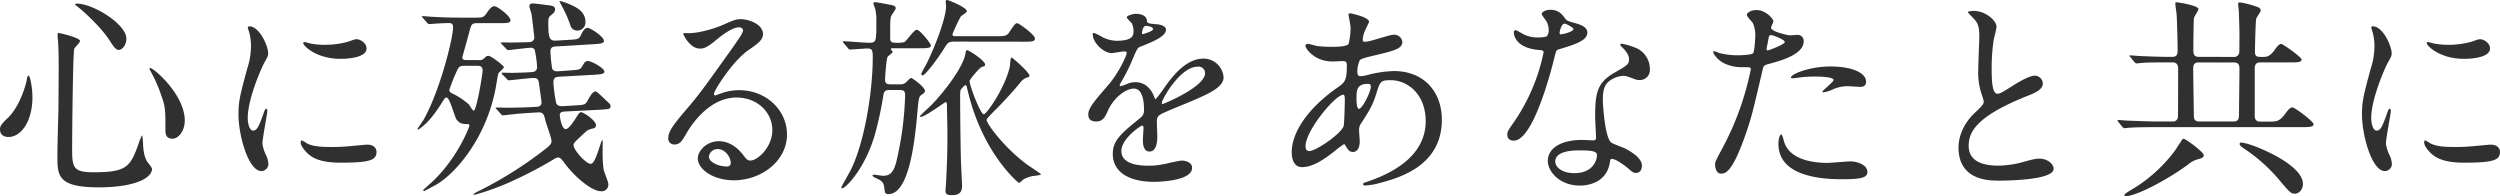
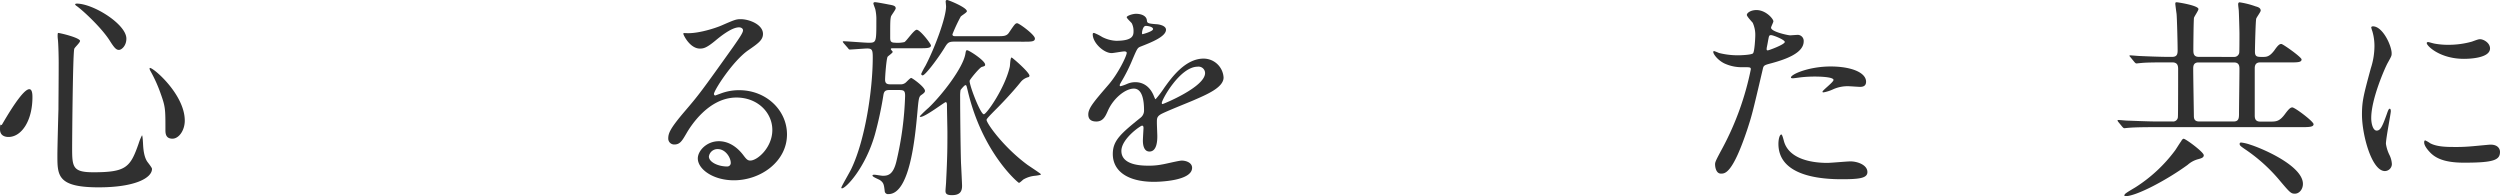
<svg xmlns="http://www.w3.org/2000/svg" width="847.66" height="66.53" viewBox="0 0 847.66 66.53">
  <defs>
    <style>.cls-1{fill:#303030;}</style>
  </defs>
-   <path class="cls-1" d="M11,32.91C11,41,7.27,46.44,2.88,46.44,1.8,46.44,0,46.08,0,43.85c0-.79.14-1.51,2.45-3.67,4.46-4.1,6.48-12.1,6.62-13.11s.36-1.44.58-1.44C10.3,25.63,11,30.24,11,32.91Zm16.13-19c0,.57-1.88,2.23-1.95,2.66-.5,1.8-.72,30.75-.72,33.63,0,6.48.22,8.21,7.2,8.21,11.09,0,12.53-1.66,15.34-9.72a17.57,17.57,0,0,1,1.15-2.81c.22,0,.36,3,.36,3.09.07,1.16.22,4,1.37,5.76.29.44,1.66,2.09,1.66,2.53,0,3.09-5.76,6.26-18.08,6.26-14,0-14-4-14-10.87,0-2.45.29-13.4.36-15.63,0-1.94.08-10.44.08-15.7,0-1.8-.08-5.61-.22-7.34,0-.29-.14-1.08-.14-1.8,0-.22,0-.87.14-1S27.15,12.75,27.15,13.9ZM26,1.22c5.62,0,16.85,7,16.85,11.88,0,2.45-1.65,3.82-2.52,3.82s-1.51-.57-3.09-3.09C34.56,9.58,28.51,3.89,26.07,2.09c-.51-.29-.65-.65-.58-.72S25.92,1.22,26,1.22ZM62.65,40.9c0,3.31-2,6.12-4.18,6.12-2.38,0-2.38-1.94-2.38-3,0-7,0-7.78-1.58-12.17a47.45,47.45,0,0,0-3.46-7.71c-.36-.57-.36-1-.29-1.08C51.48,22.47,62.65,31.83,62.65,40.9Z" />
-   <path class="cls-1" d="M85.83,44.28c1.22,0,1.87-1.15,3.45-5.61.43-1.23.65-1.8,1-1.8s.36.72.36.86c0,.79-1.66,9.22-1.66,11a12.63,12.63,0,0,0,1.16,3.74A7.82,7.82,0,0,1,91,55.59,2.41,2.41,0,0,1,88.63,58c-4.46,0-7.77-12.24-7.77-19.16,0-4.61.57-6.69,3-15.69A24.58,24.58,0,0,0,85.1,15.7a17.63,17.63,0,0,0-.72-5.12A9.29,9.29,0,0,1,84,9.29c0-.22.29-.36.58-.36,3.31,0,6.34,6.55,6.34,9.14,0,.8,0,.87-1.37,3.32C88.71,22.9,84,33.48,84,40,84,42.12,84.67,44.28,85.83,44.28Zm41.83,7.2c0,2.81-2.16,3.68-12.24,3.68-7.06,0-9.72-1.8-11.23-3.24-.36-.36-2.24-2.24-2.24-3.6,0-.15,0-.72.36-.72a11,11,0,0,1,1.73,1c2.09,1.08,5,1.23,7.71,1.23a58.87,58.87,0,0,0,6.26-.22c1-.07,6-.57,6.34-.57C127.08,49,127.66,50.62,127.66,51.48Zm-3.38-35.06c0,3.53-8,3.53-8.86,3.53-8.14,0-12.6-4.4-12.6-5.33,0-.15.07-.36.5-.36.22,0,1.08.29,2,.5a24.63,24.63,0,0,0,4.9.43,29.15,29.15,0,0,0,7.92-1.08c2.16-.79,2.37-.86,3.09-.79C122.55,13.54,124.28,14.76,124.28,16.42Z" />
-   <path class="cls-1" d="M143.42,6.12c-.28-.36-.36-.36-.36-.5s.15-.15.29-.15c.51,0,2.74.22,3.17.22,3.53.21,6.48.29,9.86.29H161c2.74,0,3,0,4.25-1.88.15-.21,1.3-2,2.31-2,1.22,0,5.54,3.45,5.54,4.75,0,1-1.3,1-3.82,1h-7.34c-1.66,0-2.09.14-2.66,2.37-.51,2-1.73,6.34-2.52,9.15,0,1,.79,1,1.36,1h4.11a2.23,2.23,0,0,0,2-.65c.58-.58.8-.79,1.37-.79.94,0,5.26,3.38,5.26,3.81s-1.73,1.8-1.87,2.16c-.22.58-.87,4.83-1.08,5.76-3.46,16.93-13.83,28.45-20.09,32-.72.36-3.75,2.08-4,2.08a.33.33,0,0,1-.36-.28c0-.08,2.88-2.6,3.39-3.1,8.49-8.14,12.31-18.36,12.31-18.79a.49.49,0,0,0-.5-.51c-1.59,0-2.74,0-3.89-1.58-.72-1.08-2.23-7.42-3.39-7.42-.43,0-.72.43-1.29,1.37-1.44,2.3-4,6.19-6.7,8.35a15.57,15.57,0,0,1-1.51,1.15c-.14,0-.29,0-.29-.21s1.95-2.88,2.23-3.46c5.48-9.94,9.8-27.36,9.8-31,0-.51-.08-1.44-1.23-1.44-1.44,0-4.32.14-5.9.29-.15,0-.87.07-1,.07s-.43-.15-.65-.43Zm14.26,16.2c-1.58,0-2,.07-2.74,1.66a66.5,66.5,0,0,0-2.59,6.48c0,.57.29.93,1.15,1.29a25,25,0,0,1,5.41,3.6c.28.29,1.29,2.17,1.72,2.17.94,0,3-12.25,3-13.61,0-1.59-1-1.59-1.8-1.59Zm34,15.48c-.87.08-1.87.08-1.87,1.23,0,.65.64,4.75,2,4.75,1,0,2.67-2.52,3.6-4s1.15-1.73,1.66-1.73c.79,0,5,2.81,5,4.39,0,.8-.51,1-1.15,1.16a5.93,5.93,0,0,0-2,.79c-4,3.67-4.46,4.1-4.46,4.82,0,1.59,4.17,6.34,5.83,6.34,1.08,0,2-2.59,3.24-6.48.22-.58.5-1.66.79-1.51.07.07,0,4.1,0,4.89a40.84,40.84,0,0,0,.36,5.11c.15.73,1.59,4.11,1.59,4.9a2.24,2.24,0,0,1-2.52,2.38c-3.1,0-9-4.9-12.53-9.8-.8-1-1.23-1.65-2-1.65a3,3,0,0,0-1.37.57,140.65,140.65,0,0,1-14,7.35,82.16,82.16,0,0,1-13,4.75c-.07,0-.28,0-.28-.29a11.3,11.3,0,0,1,2.08-1.15,135.28,135.28,0,0,0,19.52-12c4.46-3.32,4.82-3.68,4.82-4.9,0-1-1.73-5.54-2-6.62-.44-1.88-.65-3-2.24-3-.43,0-3.88.22-6.91.44-.79.07-5,.57-5.33.57s-.43-.14-.65-.43l-1.44-1.58c-.36-.37-.5-.44-.28-.58s2.66,0,3.16,0c4.25,0,8.07-.14,10.45-.29.5,0,1.87-.07,1.87-1.51,0-.22-.72-5.4-.87-6.41-.14-1.3-.57-1.87-1.72-1.87-1.37,0-7.93.79-8.5.79-.29,0-.43-.14-.65-.43l-1.51-1.51c-.22-.36-.51-.58-.15-.65,0,0,3,.07,3.46.07.29,0,6.7-.14,7.27-.36a1.57,1.57,0,0,0,1.16-1.66,36.83,36.83,0,0,0-.8-5.76A1.35,1.35,0,0,0,180,16.2c-1.22,0-7.13.79-7.7.79-.29,0-.36-.14-.65-.43L170.14,15c-.22-.29-.51-.51-.22-.58s2.67,0,3.17,0c1.15,0,5-.07,6.41-.14a1.59,1.59,0,0,0,1.66-1.66c0-.22-.87-7.63-.94-7.85-.14-.5-.72-2.37-.72-2.66,0-.51.29-.94,1.22-.94.51,0,4,.43,4.32.51,2,.21,3.17.28,3.17,1.51,0,.86-.43,1.15-1.51,2.09-.65.5-.79,1-.79,2.3,0,4.82.21,6.34,2.59,6.19l4.9-.29c2.66-.14,2.95-.28,3.67-1.79s1.37-2.24,2.16-2.24c1,0,5.54,3,5.54,4.4,0,.93-1.36,1-3.74,1.15l-12.17.72c-1.3.07-2.23.14-2.23,1.8a52.2,52.2,0,0,0,.57,5.69c.44,1.08,1.59,1,2.38.93l4-.29c2.66-.21,3.1-.21,3.74-1.22.87-1.51,1.16-1.94,2-1.94,1.3,0,5.62,2.44,5.62,3.6,0,.86-1.44.93-3.75,1.08L189.8,26c-1.23.08-2.16.15-2.16,2a51.2,51.2,0,0,0,.93,6.91c.29.79,1,1.15,2.23,1.08l4.83-.29c2.88-.14,3-.43,3.74-1.87.58-1,1.59-2.81,2.45-2.81.51,0,.79.29,3.31,2.67,1.66,1.51,1.88,1.72,1.88,2.3,0,1-.36,1-3.82,1.23ZM189.72.58a.2.2,0,0,1,.22-.22,16.67,16.67,0,0,1,3.17,1.08c2.16.94,5.4,2.38,5.4,6.05a2.77,2.77,0,0,1-2.74,2.88,2.43,2.43,0,0,1-2.3-1.51,37.46,37.46,0,0,0-2.95-6.77Z" />
+   <path class="cls-1" d="M11,32.91C11,41,7.27,46.44,2.88,46.44,1.8,46.44,0,46.08,0,43.85s.36-1.44.58-1.44C10.3,25.63,11,30.24,11,32.91Zm16.13-19c0,.57-1.88,2.23-1.95,2.66-.5,1.8-.72,30.75-.72,33.63,0,6.48.22,8.21,7.2,8.21,11.09,0,12.53-1.66,15.34-9.72a17.57,17.57,0,0,1,1.15-2.81c.22,0,.36,3,.36,3.09.07,1.16.22,4,1.37,5.76.29.44,1.66,2.09,1.66,2.53,0,3.09-5.76,6.26-18.08,6.26-14,0-14-4-14-10.87,0-2.45.29-13.4.36-15.63,0-1.94.08-10.44.08-15.7,0-1.8-.08-5.61-.22-7.34,0-.29-.14-1.08-.14-1.8,0-.22,0-.87.14-1S27.15,12.75,27.15,13.9ZM26,1.22c5.62,0,16.85,7,16.85,11.88,0,2.45-1.65,3.82-2.52,3.82s-1.51-.57-3.09-3.09C34.56,9.58,28.51,3.89,26.07,2.09c-.51-.29-.65-.65-.58-.72S25.92,1.22,26,1.22ZM62.65,40.9c0,3.31-2,6.12-4.18,6.12-2.38,0-2.38-1.94-2.38-3,0-7,0-7.78-1.58-12.17a47.45,47.45,0,0,0-3.46-7.71c-.36-.57-.36-1-.29-1.08C51.48,22.47,62.65,31.83,62.65,40.9Z" />
  <path class="cls-1" d="M261.87,44.07c0-5.91-5-11-12.17-11-9.51,0-15.63,9.87-16.92,12.1-1.44,2.45-2.16,3.82-4.11,3.82a2,2,0,0,1-2.09-2c0-1.8.58-3.38,5.69-9.36,4.68-5.47,5.4-6.41,16.28-21.67,2.37-3.39,3.38-4.9,3.38-5.69,0-.51-.5-1-1.37-1-2.66,0-6.91,3.6-8.13,4.61-2.88,2.37-3.89,2.59-5.12,2.59-3.38,0-5.61-4.61-5.61-5s.21-.22,1.73-.22c3.81,0,9.14-1.72,11.16-2.59,4.46-1.94,5-2.16,6.55-2.16,2.88,0,7.56,1.8,7.56,5,0,2.09-1.66,3.24-5.11,5.62-5.19,3.67-11.52,13.53-11.52,14.76,0,.21.21.5.43.5.43-.14,1.37-.5,1.8-.65a17.47,17.47,0,0,1,6.33-1.15c9.22,0,16.21,6.84,16.21,15,0,9.14-8.86,15.55-18,15.55-7.12,0-12.24-3.81-12.24-7.41,0-2.6,3-5.84,7.13-5.84,3.39,0,6.2,2,8.21,4.61,1,1.3,1.44,1.95,2.45,1.95C256.83,54.44,261.87,50,261.87,44.07Zm-18.51,6.48a2.94,2.94,0,0,0-3,2.52c0,1.87,3.09,3.38,6.19,3.38a1.18,1.18,0,0,0,1.22-1.29C247.75,53.43,246,50.55,243.36,50.55Z" />
  <path class="cls-1" d="M305.21,28.59a2.56,2.56,0,0,0,1.87-.58c.29-.22,1.51-1.58,1.87-1.58s4.68,3.09,4.68,4.39c0,.43-.36.79-1.22,1.37s-.94,1.22-1.37,6.05c-.79,8.64-2.59,27.57-9.79,27.57A1.11,1.11,0,0,1,300,65c-.28-2.38-.35-3-1.58-3.89-.36-.29-2.59-1.08-2.59-1.58,0-.29.43-.29.65-.29.43,0,2.37.36,2.88.36,1.8,0,3.45-.43,4.53-4.68a109.88,109.88,0,0,0,3-22.4c0-1.87-.44-2-2.38-2h-2.88c-1.37,0-1.87.36-2.09,1.65a122.15,122.15,0,0,1-2.88,13.4C293.4,57,286.78,63.87,285.48,63.87a.23.23,0,0,1-.22-.22c0-.43,3-5.47,3.46-6.55,4.68-9.86,7.2-26.79,7.2-37.66,0-2.45-.22-3-1.87-3-.87,0-5.26.36-5.91.36-.28,0-.43-.22-.64-.51l-1.44-1.65c-.22-.29-.29-.36-.29-.51s.14-.14.29-.14c1.15,0,7.12.5,8.42.5,2.66,0,2.66-.14,2.66-7.56a15.57,15.57,0,0,0-.36-3.81c-.07-.29-.64-1.66-.64-1.95s.21-.43.5-.43c.65,0,4,.65,4.68.79,1.73.29,2.38.51,2.38,1.3,0,.43-1.44,2.3-1.59,2.73-.28,1.08-.28,2.16-.28,6.92,0,1.29,0,2,1.65,2a10.34,10.34,0,0,0,3.17-.21c.72-.36,3.24-4.18,4.18-4.18,1.15,0,4.82,4.75,4.82,5.33,0,.94-1.51.94-3.89.94h-9.29c-.14,0-.43.07-.43.28s.65.8.65.94c0,.36-1.51,1.37-1.73,1.66-.43.72-.86,6.62-.86,7.77,0,1.59,1,1.59,2.23,1.59Zm28.37,10.15c.94,0,7.13-8.86,8.78-16,.15-.5.15-3.24.65-3.24.22,0,6.05,5,6.05,6.2a.58.58,0,0,1-.29.43,4.85,4.85,0,0,0-2.66,1.65c-3.1,3.89-7.42,8.29-8,8.86-3.24,3.24-3.6,3.75-3.6,4,0,1.16,5.68,9.22,13.89,15.27.72.5,4.54,3,4.54,3.17s-.22.29-1.8.5A9.68,9.68,0,0,0,347,60.85c-.21.14-1.22,1.15-1.51,1.15s-12.45-10.23-17.35-31.18c-.43-1.73-.43-1.95-.79-1.95s-1.59,1.52-1.66,1.66a12,12,0,0,0-.14,2.16c0,5.76.14,17.57.29,22.54.07,1.22.36,7.13.36,7.78,0,2.08-.87,3.16-3.46,3.16-1.8,0-2.16-.57-2.16-1.44,0-.5.21-2.66.21-3.16.44-8.72.44-11.45.44-16.78,0-1.3-.15-7.56-.15-9,0-.44,0-1.16-.43-1.16s-6.91,5-8.5,5c-.07,0-.28,0-.28-.22a39.85,39.85,0,0,1,3-2.88c4.39-4.18,11.67-13.47,12.46-18.29.14-.86.21-1.22.57-1.22.65,0,6.12,3.52,6.12,4.89,0,.43-.14.51-1.15.79-.79.29-4,4.18-4.1,4.68C328.61,28.8,332.43,38.74,333.58,38.74Zm-9.94-24.63c-2.16,0-2.37.44-3.6,2.45-2.66,4.18-6.41,9-7.2,9a.54.54,0,0,1-.5-.5,24.59,24.59,0,0,1,1.44-2.74c3.17-6.05,7-16.34,7-20.16,0-.22-.14-1.51-.14-1.66s.07-.5.5-.5,6.7,2.52,6.7,3.82c0,.43-1.8,1.44-2.09,1.8a54.53,54.53,0,0,0-2.81,6c0,.65.51.65,1.08.65h14.26c1.87,0,2.95,0,3.74-1.08,2-2.95,2.24-3.31,2.88-3.31s6,3.89,6,5.18c0,1.08-1.22,1.08-3.89,1.08Z" />
  <path class="cls-1" d="M369,38.81c0-2.16,2-4.46,6.91-10.15,3.24-3.75,6.12-9.72,6.12-10.73,0-.43-.5-.5-.79-.5-.72,0-3.67.57-4.32.57-2.73,0-6.41-3.53-6.41-6.33,0-.22,0-.51.43-.51a15.57,15.57,0,0,1,2.74,1.37,11.5,11.5,0,0,0,4.75,1.3c5.91,0,5.91-1.95,5.91-3.39a5.72,5.72,0,0,0-.58-2.52c-.21-.36-1.73-1.66-1.73-2.09s1.88-1.15,3.17-1.15c1.73,0,3.53.65,3.67,2.23.08.94.36,1.08,3.24,1.3.51,0,3.24.36,3.24,1.87,0,2.38-5.25,4.39-8.56,5.69-1.08.43-1.16.58-2.74,4.25a56.18,56.18,0,0,1-3.89,7.77c-.36.65-.5.87-.5,1.16a.26.26,0,0,0,.29.28,14.39,14.39,0,0,0,2.23-.79,6.73,6.73,0,0,1,2.81-.57c.93,0,4.24.14,6.12,4.39.5,1.22.57,1.37.72,1.37a35.12,35.12,0,0,0,2.95-3.89c2.38-3.31,7.06-9.87,13.32-9.87a6.8,6.8,0,0,1,6.77,6.41c0,3.39-5.69,5.76-10.15,7.71-1.8.79-9.94,4-11.24,4.82s-1.22,1.51-1.22,3c0,.64.14,3.67.14,4.32,0,1.15,0,5.25-2.66,5.25-1.95,0-2.23-2.37-2.23-3.67,0-.72.21-4.18.21-4.25,0-.29,0-.86-.5-.86s-7,4.46-7,8.57c0,5,7.2,5,9.29,5a22.18,22.18,0,0,0,4.61-.43c1-.14,5.62-1.29,6.55-1.29,1.52,0,3.53.72,3.53,2.44,0,4.47-11.16,4.76-12.89,4.76-9.14,0-14-3.75-14-9.44,0-4.6,2.74-6.91,9.51-12.38a3.07,3.07,0,0,0,1.08-2.52c0-3.24-.58-7.27-3.46-7.27s-7,3.31-8.85,7.63c-.8,1.8-1.59,3.53-3.89,3.53C370.37,41.19,369,40.76,369,38.81Zm18.36-27.22c.15,0,3.6-.93,3.6-1.73s-1.8-1.08-2.45-1.08c-1,0-1.29,2-1.29,2.31S387.22,11.59,387.36,11.59Zm6.56,23.33c0,.15.07.36.28.36s14.4-5.76,14.4-10.51a2.21,2.21,0,0,0-2.52-2.16C400.11,22.61,393.92,33.77,393.92,34.92Z" />
-   <path class="cls-1" d="M452.31,51.41c-3.68,2.88-7.35,5.26-10.81,5.26-3.24,0-3.52-3.67-3.52-5,0-7.78,6.91-16.06,15.69-22.11,2.24-1.58,3-2.23,3-7.34,0-1.15-.22-1.51-1.59-1.51-.14,0-2.73.14-3.24.14-6.41,0-9.22-4.61-9.22-5.25,0-.44.29-.72.87-.72s2.59.64,3,.72a43.21,43.21,0,0,0,4.9.28c1.3,0,5.47,0,5.9-1.08a27.15,27.15,0,0,0,.65-5.33c0-.72-.72-4.39-.72-4.53,0-.36.36-.43.65-.43.14,0,6.34,1.29,6.34,2.88,0,.07-1.08,2.37-1.16,2.52a9.47,9.47,0,0,0-1,3.52c0,.58.07.73.93.73,1.51,0,8.14-2.38,9.51-2.38a2.78,2.78,0,0,1,3,2.38c0,2.3-2.59,3-8.71,4.46-4.25,1-5.33,1.3-5.76,1.87a9.49,9.49,0,0,0-.79,3.53c0,1.66.36,1.8,1.22,1.8a9.19,9.19,0,0,0,2.09-.36,39.36,39.36,0,0,1,9-1.37c10.51,0,16.34,7.27,16.34,16.49,0,15.63-14.32,19.66-21,21.46a23.7,23.7,0,0,1-5,.86c-.43,0-.72-.14-.72-.5s.58-.5,1.44-.79c14.47-4.9,19.8-12.46,19.8-20.52,0-9.08-6.05-13.9-11.88-13.9-3.45,0-3.6.43-4.9,4.68-1.22,3.89-2.37,5.69-5,9.79a3.78,3.78,0,0,0-.8,2.59c0,.58.22,3.17.22,3.68,0,1.94-.72,3.6-2.3,3.6-1.23,0-1.73-.87-2.24-1.66s-.57-1-.79-1A33.37,33.37,0,0,0,452.31,51.41Zm3.24-8.57c.28-.72.43-8.28.43-9.07,0-.43,0-1.66-.51-1.66-2.66,0-12.81,12.1-12.81,17.5,0,1,.36,1.73,1.51,1.59C446.62,50.91,454.54,45.44,455.55,42.84Zm8.13-14.4c-3.74,0-3.74,2.45-3.74,5,0,.65,0,3.46.86,3.46,1.08,0,4-5.69,4-7.56a1.6,1.6,0,0,0-.21-.72C464.4,28.44,463.9,28.44,463.68,28.44Z" />
-   <path class="cls-1" d="M525.1,10a5.88,5.88,0,0,0-1-3.17,13.89,13.89,0,0,1-1.37-2c0-.86,1.51-1.51,2.95-1.51,2.88,0,4,1.59,5.19,3.17.36.5,1.08.79,3.24,1.37,1.37.36,4.1,1.15,4.1,3.17,0,2.73-4,4-9.86,5.76-.65.21-.72.43-1.37,2.95-.86,3.6-7.06,27.94-13.68,27.94-1.95,0-2.23-1.3-2.23-2,0-1,.21-1.37,2.37-4.46a64.44,64.44,0,0,0,9.94-23.48c0-.64-.5-.72-1.58-.79-8.5-.72-8.5-5.76-8.5-5.83,0-.29.07-.87.5-.87s.51.08,2,.94a10.61,10.61,0,0,0,5.54,1.51c.15,0,2.67,0,3.17-.43A3.42,3.42,0,0,0,525.1,10Zm20.74,45.07c-.94,6.27-6.41,7.85-10.16,7.85-6.84,0-10.87-4.75-10.87-8.35,0-4.68,5.11-7.13,11.59-7.13.58,0,3.24.15,3.75.15s1-.08,1-.8c0-1.08-.29-5.9-.29-6.91,0-7.92.43-11.74,6.48-15.19,4.46-2.59,5-2.81,5-4.68,0-1.59-1.59-3.24-2-3.67-.65-.58-.94-.87-.94-1.16s.22-.36.51-.36a23,23,0,0,1,4.25,1.23,7.73,7.73,0,0,1,5.25,7.34A3.42,3.42,0,0,1,556,27.15a5,5,0,0,1-1.66-.29c-2.73-1-3-1.15-3.89-1.15a8.57,8.57,0,0,0-5.25,2.16c-1.66,1.58-1.73,4.17-1.73,6s.72,13,2.88,14.48c.65.5,4,1.65,4.68,2,1.51.79,5.69,3.1,5.69,5.76,0,1.23-.51,2.52-2,2.52-.72,0-1.15-.21-2.23-1.15-1.94-1.73-5.25-4-6.26-3.53C546,54.08,546,54.36,545.84,55.08ZM535.47,51c-1.66,0-8.14,0-8.14,3.82,0,1.72,2.16,3.89,6.48,3.89,7,0,8-5.48,7.56-6.63S537.12,51,535.47,51Zm-2-41.19c0-.5-2.52-1.8-2.95-1.8-1.22,0-1.73,2.95-1.73,3.17a.72.72,0,0,0,.15.43C529.2,11.81,533.52,10.87,533.52,9.79Z" />
  <path class="cls-1" d="M584.14,50a97,97,0,0,0,9.5-26.5c0-.72-.29-.72-2.59-.72a13.89,13.89,0,0,1-6.41-1.29c-2.3-1.15-3.74-3.17-3.74-3.89a.3.3,0,0,1,.28-.29,16.26,16.26,0,0,1,1.66.65,26.47,26.47,0,0,0,6.41.79c1.08,0,4.54-.14,5.11-.65s.79-5.4.79-5.9a10,10,0,0,0-.86-4.47c-.29-.36-2-2.16-2-2.66,0-.72,1.37-1.66,3.24-1.66,3.24,0,5.76,3,5.76,3.82,0,.36-.79,1.8-.79,2.16,0,1.37,5.76,2.59,6.48,2.59.29,0,1.87-.14,2.23-.14A2.06,2.06,0,0,1,611.57,14c0,4-6.12,6.12-10.87,7.42-2.45.65-2.74.72-3,2-3.67,15.7-3.74,15.77-5.25,20.45-5,15-7.56,15-8.93,15-1.73,0-2-2.38-2-3.17S581.9,54.15,584.14,50Zm15.19-32.9c.36,0,5.83-2,5.83-2.88,0-.73-3.89-2.31-4.68-2.31-.43,0-.65.14-.79.87-.29,1.44-.29,1.65-.65,3.38C599,16.63,598.9,17.07,599.33,17.07ZM604.8,47.6c1.51,6.26,9.29,7.63,14.76,7.63,1.23,0,6.7-.51,7.85-.51,2.45,0,5.76,1.23,5.76,3.61,0,2.08-2.66,2.44-8.78,2.44-11.67,0-21.39-3-21.39-12,0-1.66.43-3.17,1-3.17C604.3,45.58,604.73,47.38,604.8,47.6Zm15.92-25.06c6.84,0,12,2,12,5.18,0,1.73-1.51,1.73-2.09,1.73s-3.45-.22-4-.22a12,12,0,0,0-5.33,1.16,12.91,12.91,0,0,1-3,.93c-.15,0-.36,0-.36-.21,0-.51,3.74-3.24,3.74-4,0-1.08-5.11-1.15-6.19-1.15a41.62,41.62,0,0,0-5.18.29c-.44.07-2.09.29-2.38.29-.07,0-.58,0-.65-.15C606.75,25.42,613,22.54,620.72,22.54Z" />
-   <path class="cls-1" d="M669.53,38.31c2.16-2,3.1-3,3.1-3.89a18.84,18.84,0,0,0-.65-2.23,23.07,23.07,0,0,1-1.23-8.43c0-1.65.36-10,.36-11.88,0-3.6-1-4.68-2.16-5.83-1.51-1.59-1.72-1.8-1.72-2s1.72-.36,1.94-.36c4.1,0,7.78,3.31,7.78,5.4,0,.65-.87,3.89-1,4.61a67.5,67.5,0,0,0-.65,9.51c0,2.73,0,8.56,1.87,8.56,1,0,1.44-.28,5.33-2.73.79-.51,5.33-3.39,7.42-3.39a2.77,2.77,0,0,1,2.73,2.67c0,2.16-2.95,3.31-5.54,4.32C670,39.53,667.51,44.79,667.51,49.47c0,4.89,4.18,6.69,10,6.69a32.48,32.48,0,0,0,8.64-1.29c3.24-.87,4-1.08,5.4-1.08,2.45,0,4.76,1.65,4.76,3.46,0,3.67-14.69,4-18.51,4-3.31,0-13.75,0-13.75-11.31C664.06,48,664.63,43,669.53,38.31Z" />
  <path class="cls-1" d="M757.44,19.3a1.72,1.72,0,0,0,1.8-1.37c.08-.36.08-5.47.08-6.63,0-.79-.15-6.19-.22-7.56,0-.28-.22-1.87-.22-2.23,0-.21,0-.72.51-.72a28.12,28.12,0,0,1,5.4,1.37c.79.22,1.73.5,1.73,1.44,0,.43-1.37,2.23-1.52,2.74-.21.72-.43,9.86-.43,11.16,0,1.8.79,1.8,2.59,1.8,1.3,0,2.31,0,4-2.23,1.37-2,1.88-2.16,2.38-2.16s6.84,4.46,6.84,5.25c0,1-1.44,1-3.89,1H766.3c-1.8,0-1.8,1.51-1.8,2.09V39c0,.86,0,2.23,1.87,2.23h3.17c2.3,0,3.38,0,5.4-2.81,1.3-1.73,1.8-2,2.31-2,.86,0,7.2,4.76,7.2,5.69s-1.44,1-3.89,1H730.87c-1.73,0-6.55,0-9.07.22-.22,0-1.3.14-1.51.14s-.36-.14-.65-.43l-1.37-1.66C718,41,718,41,718,40.83s.15-.15.22-.15c.43,0,2.66.22,3.17.22,2.09.07,7.27.29,9.86.29h5.4a1.61,1.61,0,0,0,1.8-1.66c.08-.21.08-14.62.08-16,0-1.08-.08-2.38-2-2.38H734.4c-4.75,0-7.2.07-8.5.22-.21,0-1.29.14-1.51.14s-.36-.14-.65-.43l-1.36-1.66c-.22-.29-.36-.36-.36-.5s.21-.15.28-.15c.44,0,2.74.22,3.24.22,3,.14,7.21.29,9.22.29h1.8c1.8,0,1.8-1.3,1.8-2.38,0-2-.21-10.73-.36-12.17-.07-.5-.43-3.17-.43-3.45,0-.44.14-.51.5-.51s7.35,1.08,7.35,2.31c0,.5-1.37,2.44-1.51,2.95-.15.72-.22,9.5-.22,10.87,0,1,0,2.38,1.8,2.38ZM747.22,52.64c0,.86-1,1.08-2,1.36a8.68,8.68,0,0,0-3.45,1.88c-6.84,5-17.36,10.65-21.17,10.65-.22,0-.29,0-.29-.21,0-.58.36-.79,3.74-2.81A50.53,50.53,0,0,0,737.5,51c.36-.5,1.37-2.16,2.09-3.17.14-.29.43-.72.79-.79C741,47,747.22,51.56,747.22,52.64Zm10.15-11.45c1.8,0,1.8-1.3,1.8-2.81,0-2.09.15-12.53.15-14.83,0-1,0-2.38-1.88-2.38h-12c-1.8,0-1.8,1.37-1.8,2.23,0,2.52.22,14.84.22,15.7s0,2.09,1.8,2.09Zm23.47,21.17c0,1.8-1.22,3.31-2.73,3.31-1.3,0-1.66-.36-4.9-4.18a56.06,56.06,0,0,0-12.17-11c-1.44-1-1.65-1.23-1.65-1.66s.21-.5.57-.5a14.51,14.51,0,0,1,3,.72C767.45,50.48,780.84,56.31,780.84,62.36Z" />
  <path class="cls-1" d="M805.83,44.28c1.22,0,1.87-1.15,3.45-5.61.43-1.23.65-1.8,1-1.8s.36.72.36.86c0,.79-1.66,9.22-1.66,11a12.63,12.63,0,0,0,1.16,3.74,7.82,7.82,0,0,1,.86,3.17A2.41,2.41,0,0,1,808.63,58c-4.46,0-7.77-12.24-7.77-19.16,0-4.61.57-6.69,3-15.69a24.4,24.4,0,0,0,1.23-7.49,17.55,17.55,0,0,0-.73-5.12A9.29,9.29,0,0,1,804,9.29c0-.22.29-.36.58-.36,3.31,0,6.34,6.55,6.34,9.14,0,.8,0,.87-1.37,3.32C808.71,22.9,804,33.48,804,40,804,42.12,804.67,44.28,805.83,44.28Zm41.83,7.2c0,2.81-2.16,3.68-12.24,3.68-7.06,0-9.72-1.8-11.23-3.24-.36-.36-2.24-2.24-2.24-3.6,0-.15,0-.72.36-.72a11,11,0,0,1,1.73,1c2.09,1.08,5,1.23,7.71,1.23a58.87,58.87,0,0,0,6.26-.22c1-.07,6-.57,6.34-.57C847.08,49,847.66,50.62,847.66,51.48Zm-3.38-35.06c0,3.53-8,3.53-8.86,3.53-8.14,0-12.6-4.4-12.6-5.33,0-.15.07-.36.5-.36.22,0,1.08.29,2,.5a24.63,24.63,0,0,0,4.9.43,29.15,29.15,0,0,0,7.92-1.08c2.16-.79,2.37-.86,3.09-.79C842.55,13.54,844.28,14.76,844.28,16.42Z" />
</svg>